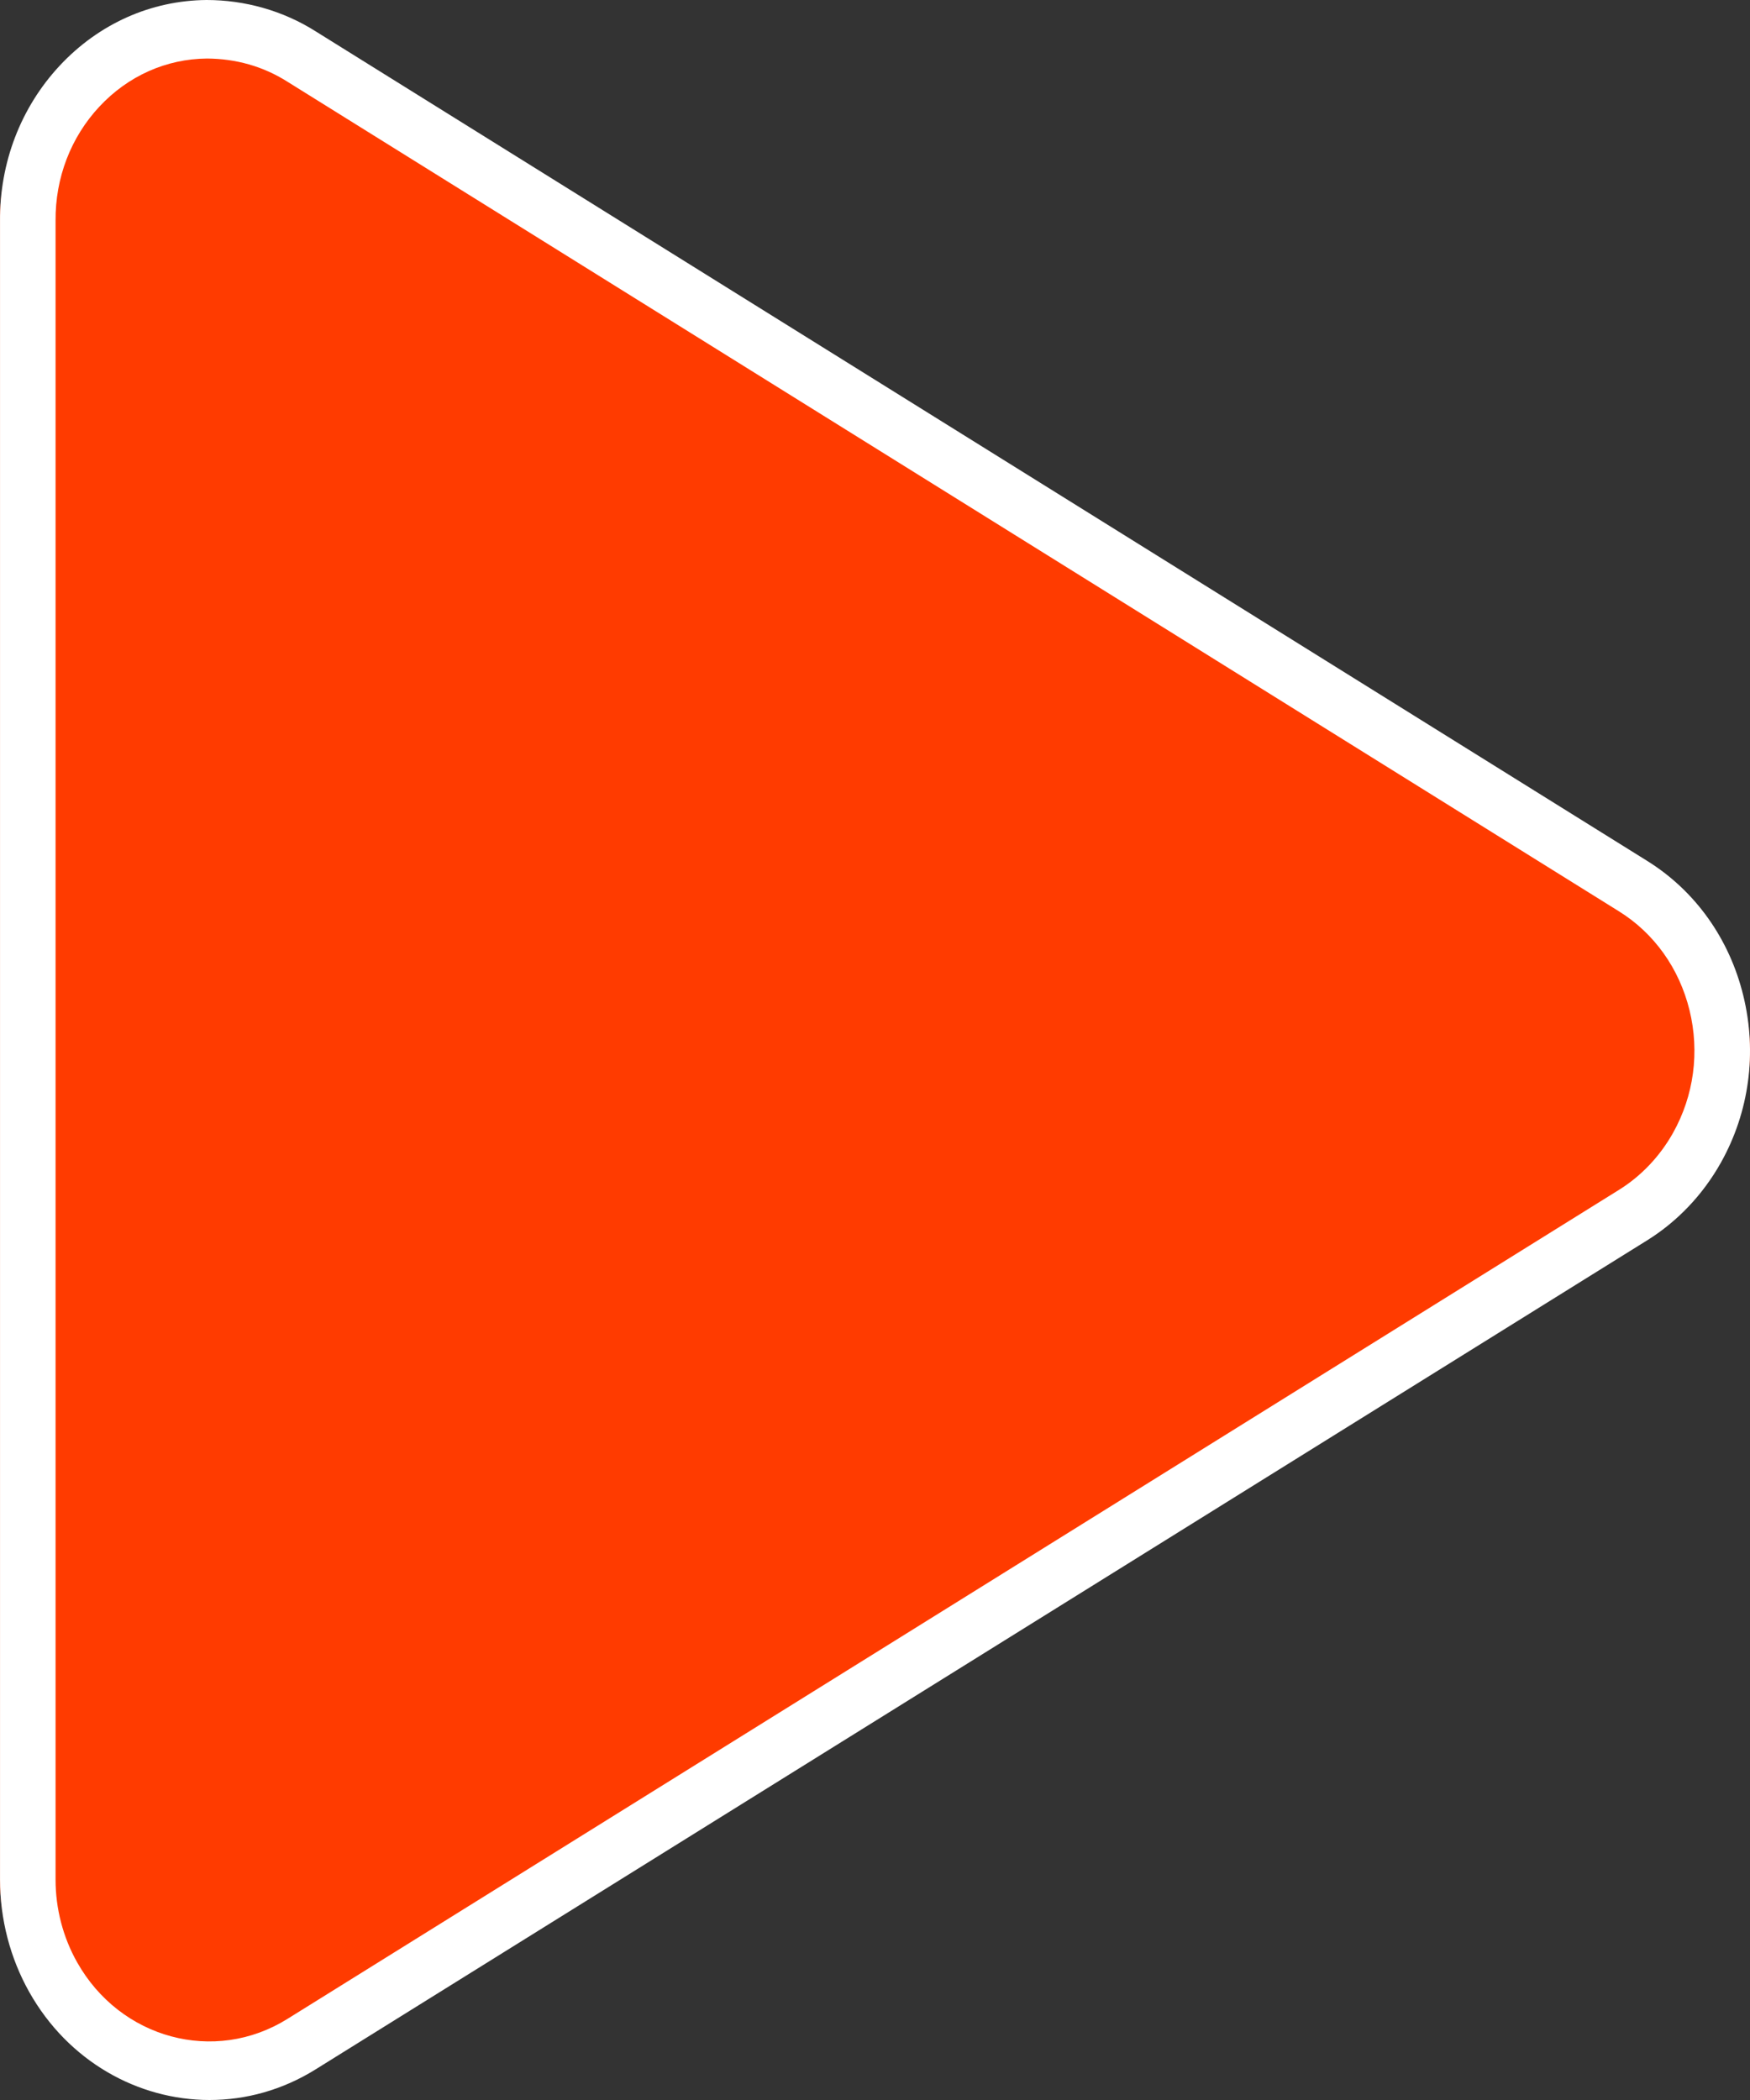
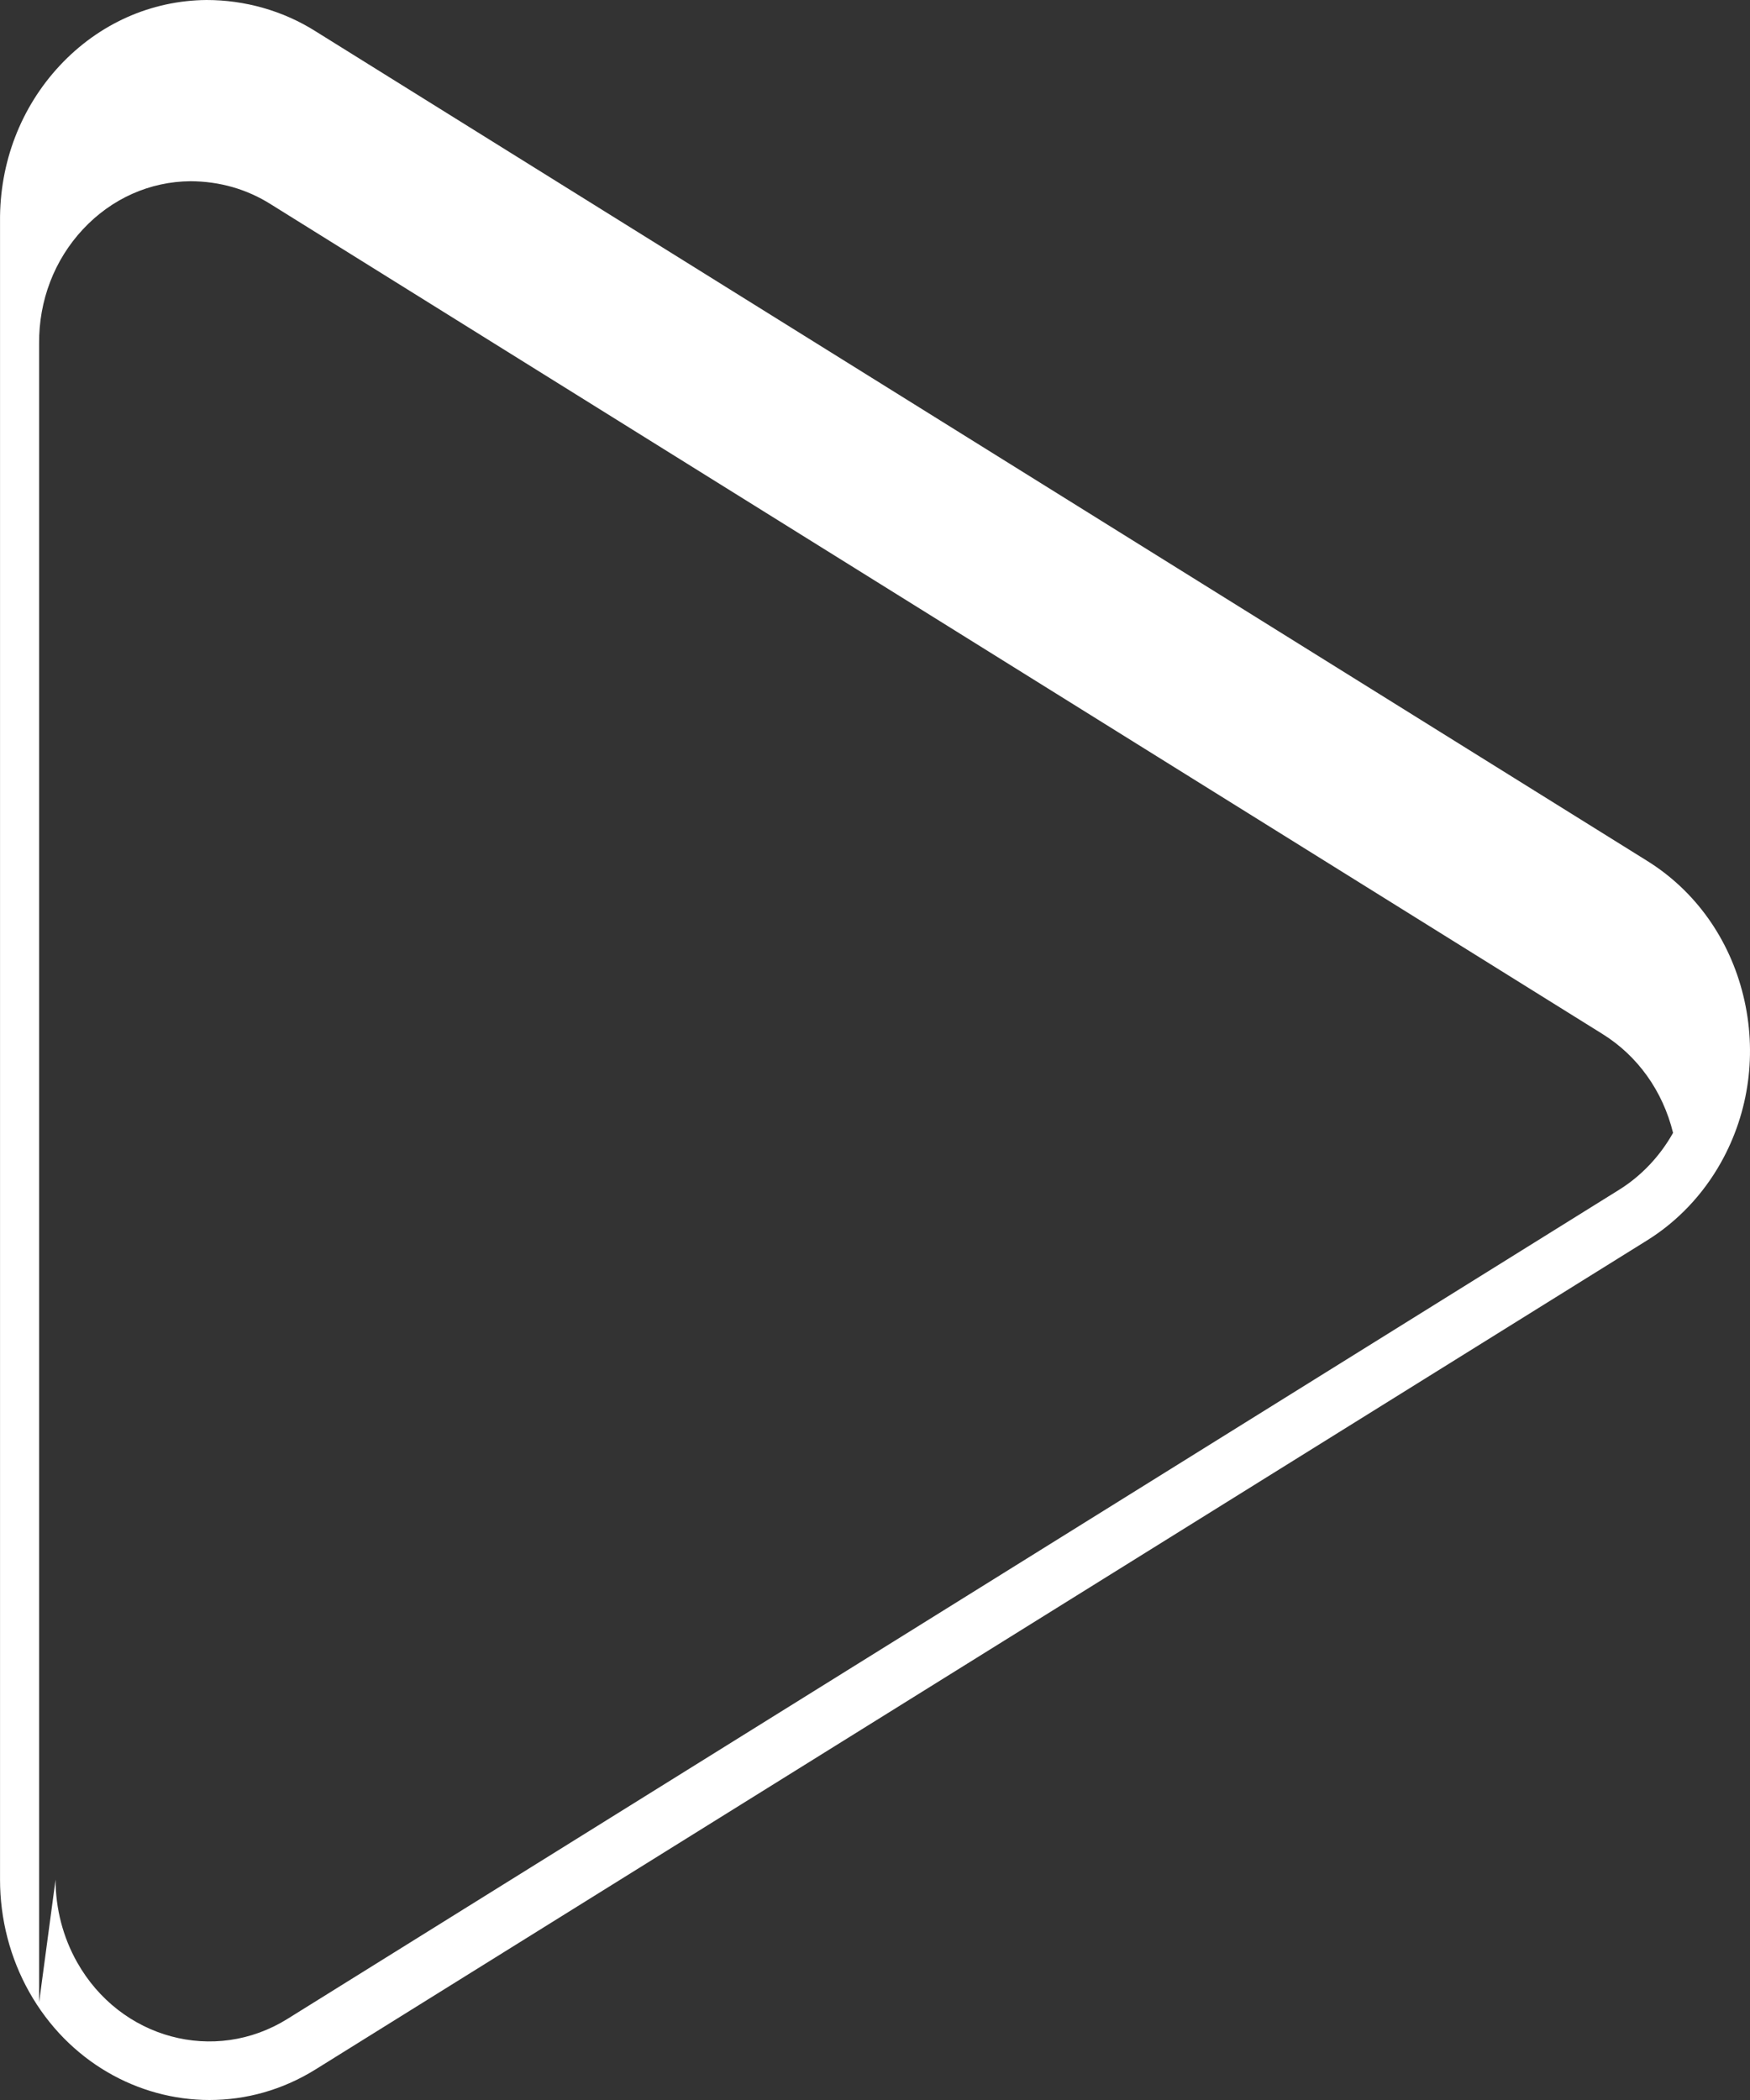
<svg xmlns="http://www.w3.org/2000/svg" width="100%" height="100%" viewBox="0 0 60 72" version="1.1" xml:space="preserve" style="fill-rule:evenodd;clip-rule:evenodd;stroke-linejoin:round;stroke-miterlimit:2;">
  <rect x="0" y="0" width="60" height="72" fill="#333333" stroke="none" />
  <g id="icon_play_groot">
-     <path d="M0,64.445l0,-56.864c-0.03,-3.603 2.808,-6.548 6.34,-6.578c1.182,-0.01 2.344,0.314 3.356,0.938l47.143,28.437c3.055,1.838 4.072,5.855 2.269,8.972c-0.552,0.955 -1.333,1.751 -2.269,2.315l-47.143,28.418c-3.052,1.844 -6.991,0.815 -8.799,-2.299c-0.587,-1.011 -0.897,-2.164 -0.897,-3.339" style="fill:#ff3b00;fill-rule:nonzero;" />
-     <path d="M1.905,64.445c-0,0.994 0.255,1.973 0.736,2.828c1.479,2.631 4.716,3.505 7.215,1.946l45.646,-28.42c0.765,-0.474 1.408,-1.152 1.86,-1.958c0.715,-1.277 0.915,-2.77 0.564,-4.206c-0.352,-1.434 -1.212,-2.64 -2.423,-3.392l-45.646,-28.44c-0.838,-0.532 -1.775,-0.79 -2.758,-0.796c-1.4,0.011 -2.71,0.597 -3.691,1.648c-0.981,1.052 -1.515,2.442 -1.503,3.918l-0,56.872Zm5.279,7.555c-2.452,0 -4.844,-1.325 -6.182,-3.703c-0.655,-1.165 -1.001,-2.498 -1.001,-3.852l-0,-56.864c-0.016,-2.003 0.712,-3.9 2.049,-5.333c1.338,-1.433 3.126,-2.232 5.033,-2.248c1.301,0 2.618,0.361 3.75,1.081l45.638,28.433c1.649,1.025 2.821,2.666 3.299,4.62c0.478,1.955 0.206,3.989 -0.767,5.726c-0.616,1.1 -1.492,2.022 -2.534,2.669l-45.643,28.418c-1.144,0.714 -2.4,1.053 -3.642,1.053" style="fill:#fff;fill-rule:nonzero;" />
+     <path d="M1.905,64.445c-0,0.994 0.255,1.973 0.736,2.828c1.479,2.631 4.716,3.505 7.215,1.946l45.646,-28.42c0.765,-0.474 1.408,-1.152 1.86,-1.958c-0.352,-1.434 -1.212,-2.64 -2.423,-3.392l-45.646,-28.44c-0.838,-0.532 -1.775,-0.79 -2.758,-0.796c-1.4,0.011 -2.71,0.597 -3.691,1.648c-0.981,1.052 -1.515,2.442 -1.503,3.918l-0,56.872Zm5.279,7.555c-2.452,0 -4.844,-1.325 -6.182,-3.703c-0.655,-1.165 -1.001,-2.498 -1.001,-3.852l-0,-56.864c-0.016,-2.003 0.712,-3.9 2.049,-5.333c1.338,-1.433 3.126,-2.232 5.033,-2.248c1.301,0 2.618,0.361 3.75,1.081l45.638,28.433c1.649,1.025 2.821,2.666 3.299,4.62c0.478,1.955 0.206,3.989 -0.767,5.726c-0.616,1.1 -1.492,2.022 -2.534,2.669l-45.643,28.418c-1.144,0.714 -2.4,1.053 -3.642,1.053" style="fill:#fff;fill-rule:nonzero;" />
  </g>
</svg>